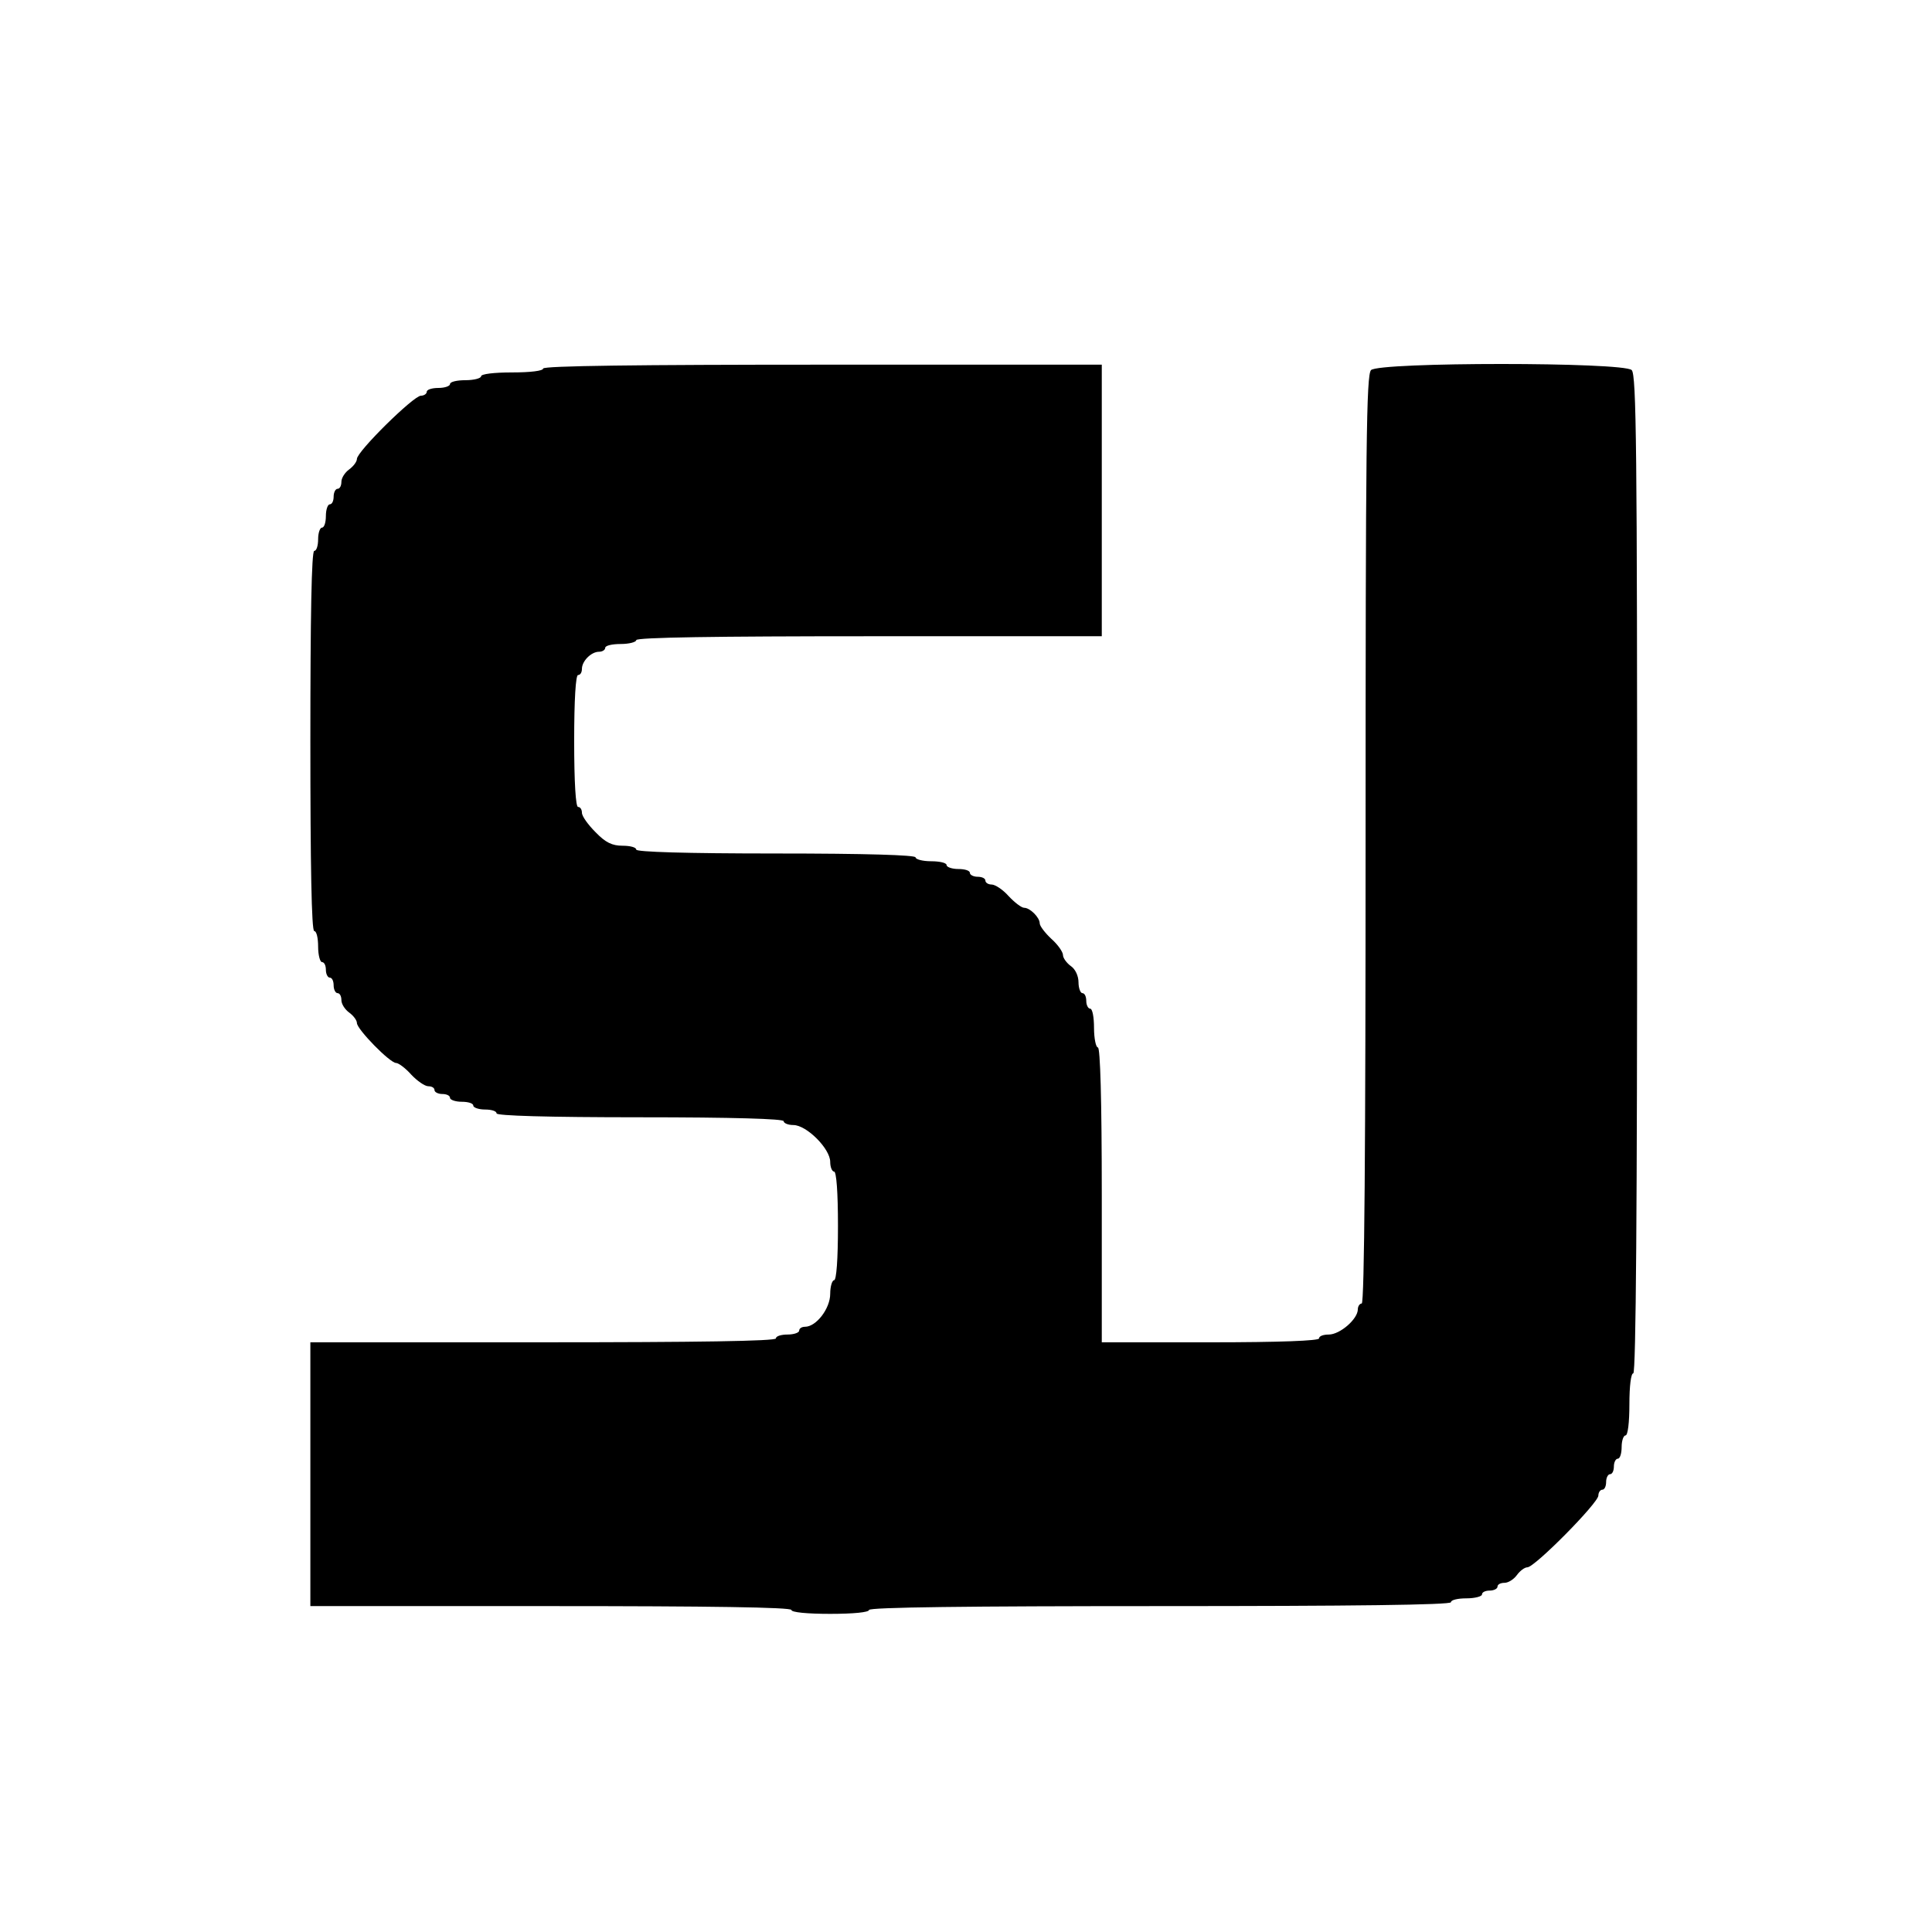
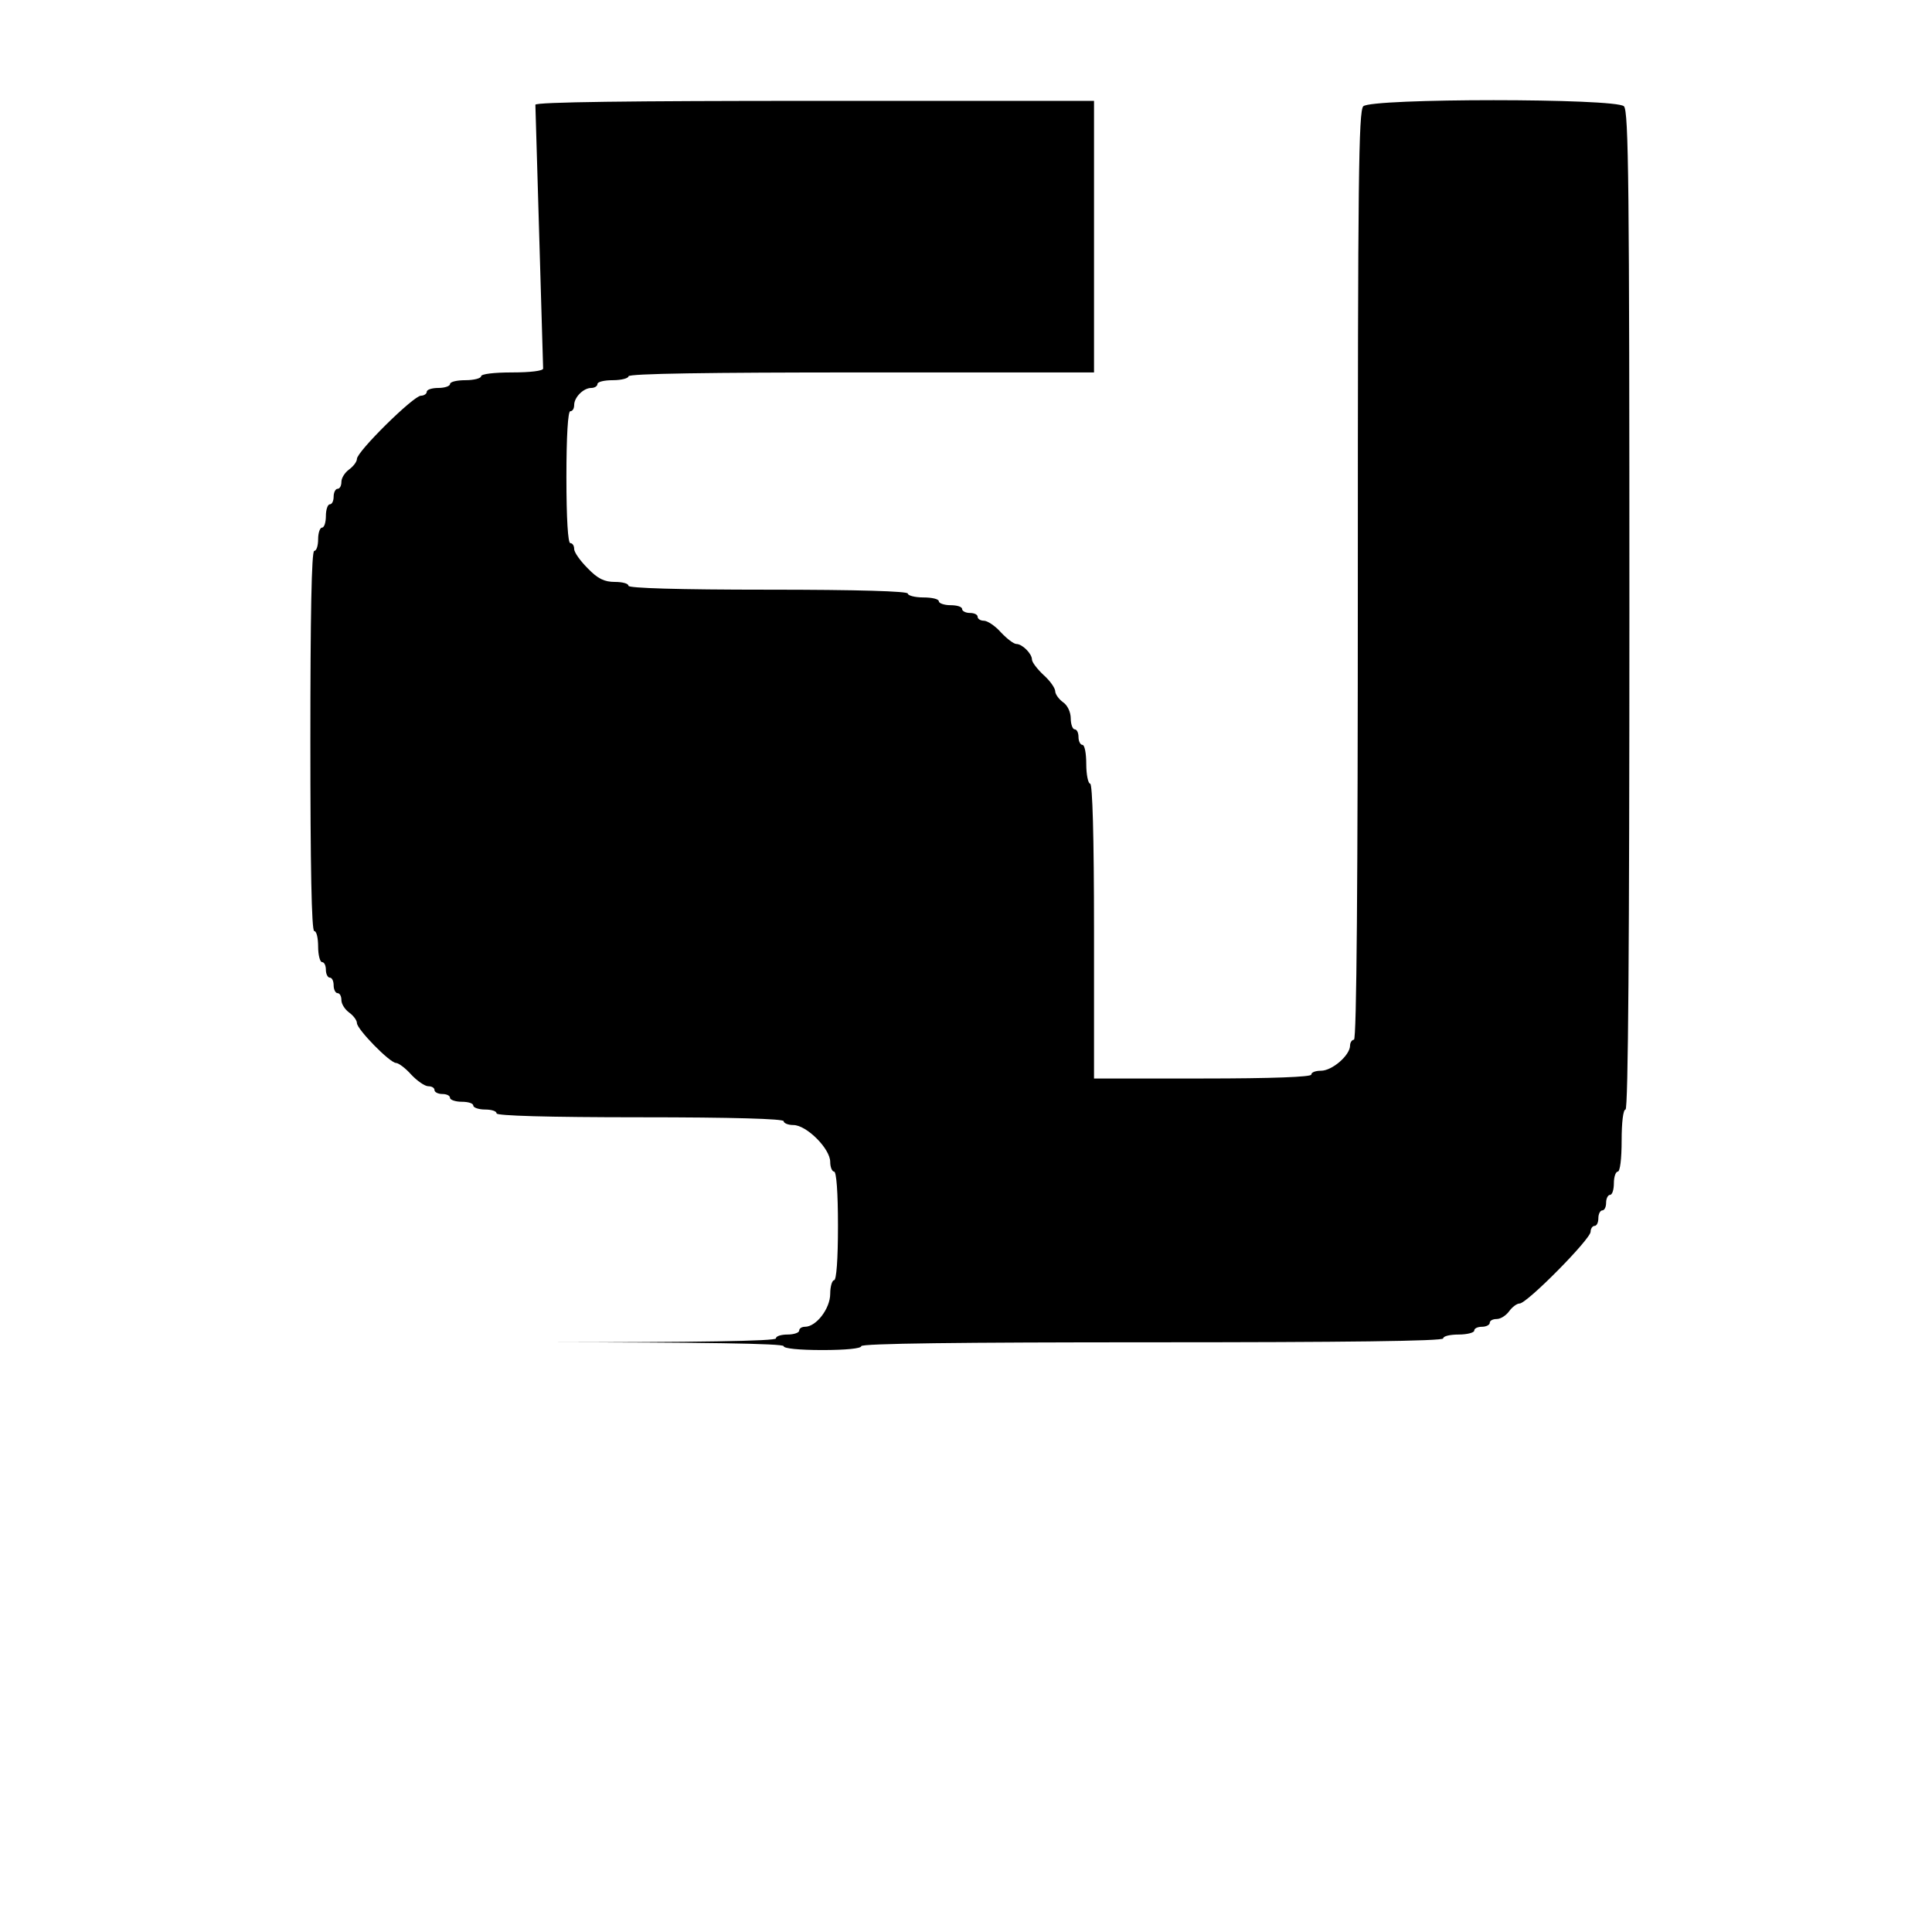
<svg xmlns="http://www.w3.org/2000/svg" version="1.0" width="498pt" height="498pt" viewBox="0 0 498 498" preserveAspectRatio="xMidYMid meet">
  <g transform="translate(0,498) scale(0.1,-0.1)" fill="#000000" stroke="none">
-     <path d="M1400 4030 c0 -6 -33 -10 -80 -10 -47 0 -80 -4 -80 -10 0 -5 -18 -10 -40 -10 -22 0 -40 -4 -40 -10 0 -5 -13 -10 -30 -10 -16 0 -30 -4 -30 -10 0 -5 -7 -10 -15 -10 -19 0 -165 -144 -165 -163 0 -7 -9 -19 -20 -27 -11 -8 -20 -22 -20 -32 0 -10 -4 -18 -10 -18 -5 0 -10 -9 -10 -20 0 -11 -4 -20 -10 -20 -5 0 -10 -13 -10 -30 0 -16 -4 -30 -10 -30 -5 0 -10 -13 -10 -30 0 -16 -4 -30 -10 -30 -7 0 -10 -170 -10 -490 0 -320 3 -490 10 -490 6 0 10 -18 10 -40 0 -22 5 -40 10 -40 6 0 10 -9 10 -20 0 -11 5 -20 10 -20 6 0 10 -9 10 -20 0 -11 5 -20 10 -20 6 0 10 -8 10 -18 0 -10 9 -24 20 -32 11 -8 20 -20 20 -27 0 -16 85 -103 101 -103 6 0 24 -13 39 -30 15 -16 35 -30 44 -30 9 0 16 -4 16 -10 0 -5 9 -10 20 -10 11 0 20 -4 20 -10 0 -5 14 -10 30 -10 17 0 30 -4 30 -10 0 -5 14 -10 30 -10 17 0 30 -4 30 -10 0 -6 130 -10 370 -10 240 0 370 -4 370 -10 0 -5 11 -10 25 -10 34 0 95 -61 95 -95 0 -14 5 -25 10 -25 6 0 10 -53 10 -140 0 -87 -4 -140 -10 -140 -5 0 -10 -16 -10 -35 0 -38 -36 -85 -65 -85 -8 0 -15 -4 -15 -10 0 -5 -13 -10 -30 -10 -16 0 -30 -4 -30 -10 0 -7 -207 -10 -600 -10 l-600 0 0 -340 0 -340 620 0 c407 0 620 -3 620 -10 0 -6 40 -10 100 -10 60 0 100 4 100 10 0 7 257 10 750 10 493 0 750 3 750 10 0 6 18 10 40 10 22 0 40 5 40 10 0 6 9 10 20 10 11 0 20 5 20 10 0 6 8 10 18 10 10 0 24 9 32 20 8 11 20 20 27 20 19 0 183 166 183 185 0 8 5 15 10 15 6 0 10 9 10 20 0 11 5 20 10 20 6 0 10 9 10 20 0 11 5 20 10 20 6 0 10 14 10 30 0 17 5 30 10 30 6 0 10 33 10 80 0 47 4 80 10 80 7 0 10 435 10 1286 0 1101 -2 1287 -14 1300 -21 21 -651 21 -672 0 -12 -13 -14 -187 -14 -1210 0 -791 -3 -1196 -10 -1196 -5 0 -10 -7 -10 -15 0 -25 -46 -65 -75 -65 -14 0 -25 -4 -25 -10 0 -6 -100 -10 -280 -10 l-280 0 0 380 c0 247 -4 380 -10 380 -5 0 -10 23 -10 50 0 28 -4 50 -10 50 -5 0 -10 9 -10 20 0 11 -4 20 -10 20 -5 0 -10 13 -10 28 0 16 -8 34 -20 42 -11 8 -20 21 -20 28 0 8 -13 27 -30 42 -16 15 -30 33 -30 40 0 15 -25 40 -40 40 -7 0 -25 14 -40 30 -15 17 -35 30 -44 30 -9 0 -16 5 -16 10 0 6 -9 10 -20 10 -11 0 -20 5 -20 10 0 6 -13 10 -30 10 -16 0 -30 5 -30 10 0 6 -18 10 -40 10 -22 0 -40 5 -40 10 0 6 -127 10 -360 10 -233 0 -360 4 -360 10 0 6 -16 10 -35 10 -27 0 -44 8 -70 35 -19 19 -35 41 -35 50 0 8 -4 15 -10 15 -6 0 -10 63 -10 170 0 107 4 170 10 170 6 0 10 7 10 16 0 20 24 44 44 44 9 0 16 5 16 10 0 6 18 10 40 10 22 0 40 5 40 10 0 7 207 10 600 10 l600 0 0 350 0 350 -720 0 c-473 0 -720 -3 -720 -10z" />
+     <path d="M1400 4030 c0 -6 -33 -10 -80 -10 -47 0 -80 -4 -80 -10 0 -5 -18 -10 -40 -10 -22 0 -40 -4 -40 -10 0 -5 -13 -10 -30 -10 -16 0 -30 -4 -30 -10 0 -5 -7 -10 -15 -10 -19 0 -165 -144 -165 -163 0 -7 -9 -19 -20 -27 -11 -8 -20 -22 -20 -32 0 -10 -4 -18 -10 -18 -5 0 -10 -9 -10 -20 0 -11 -4 -20 -10 -20 -5 0 -10 -13 -10 -30 0 -16 -4 -30 -10 -30 -5 0 -10 -13 -10 -30 0 -16 -4 -30 -10 -30 -7 0 -10 -170 -10 -490 0 -320 3 -490 10 -490 6 0 10 -18 10 -40 0 -22 5 -40 10 -40 6 0 10 -9 10 -20 0 -11 5 -20 10 -20 6 0 10 -9 10 -20 0 -11 5 -20 10 -20 6 0 10 -8 10 -18 0 -10 9 -24 20 -32 11 -8 20 -20 20 -27 0 -16 85 -103 101 -103 6 0 24 -13 39 -30 15 -16 35 -30 44 -30 9 0 16 -4 16 -10 0 -5 9 -10 20 -10 11 0 20 -4 20 -10 0 -5 14 -10 30 -10 17 0 30 -4 30 -10 0 -5 14 -10 30 -10 17 0 30 -4 30 -10 0 -6 130 -10 370 -10 240 0 370 -4 370 -10 0 -5 11 -10 25 -10 34 0 95 -61 95 -95 0 -14 5 -25 10 -25 6 0 10 -53 10 -140 0 -87 -4 -140 -10 -140 -5 0 -10 -16 -10 -35 0 -38 -36 -85 -65 -85 -8 0 -15 -4 -15 -10 0 -5 -13 -10 -30 -10 -16 0 -30 -4 -30 -10 0 -7 -207 -10 -600 -10 c407 0 620 -3 620 -10 0 -6 40 -10 100 -10 60 0 100 4 100 10 0 7 257 10 750 10 493 0 750 3 750 10 0 6 18 10 40 10 22 0 40 5 40 10 0 6 9 10 20 10 11 0 20 5 20 10 0 6 8 10 18 10 10 0 24 9 32 20 8 11 20 20 27 20 19 0 183 166 183 185 0 8 5 15 10 15 6 0 10 9 10 20 0 11 5 20 10 20 6 0 10 9 10 20 0 11 5 20 10 20 6 0 10 14 10 30 0 17 5 30 10 30 6 0 10 33 10 80 0 47 4 80 10 80 7 0 10 435 10 1286 0 1101 -2 1287 -14 1300 -21 21 -651 21 -672 0 -12 -13 -14 -187 -14 -1210 0 -791 -3 -1196 -10 -1196 -5 0 -10 -7 -10 -15 0 -25 -46 -65 -75 -65 -14 0 -25 -4 -25 -10 0 -6 -100 -10 -280 -10 l-280 0 0 380 c0 247 -4 380 -10 380 -5 0 -10 23 -10 50 0 28 -4 50 -10 50 -5 0 -10 9 -10 20 0 11 -4 20 -10 20 -5 0 -10 13 -10 28 0 16 -8 34 -20 42 -11 8 -20 21 -20 28 0 8 -13 27 -30 42 -16 15 -30 33 -30 40 0 15 -25 40 -40 40 -7 0 -25 14 -40 30 -15 17 -35 30 -44 30 -9 0 -16 5 -16 10 0 6 -9 10 -20 10 -11 0 -20 5 -20 10 0 6 -13 10 -30 10 -16 0 -30 5 -30 10 0 6 -18 10 -40 10 -22 0 -40 5 -40 10 0 6 -127 10 -360 10 -233 0 -360 4 -360 10 0 6 -16 10 -35 10 -27 0 -44 8 -70 35 -19 19 -35 41 -35 50 0 8 -4 15 -10 15 -6 0 -10 63 -10 170 0 107 4 170 10 170 6 0 10 7 10 16 0 20 24 44 44 44 9 0 16 5 16 10 0 6 18 10 40 10 22 0 40 5 40 10 0 7 207 10 600 10 l600 0 0 350 0 350 -720 0 c-473 0 -720 -3 -720 -10z" />
  </g>
</svg>